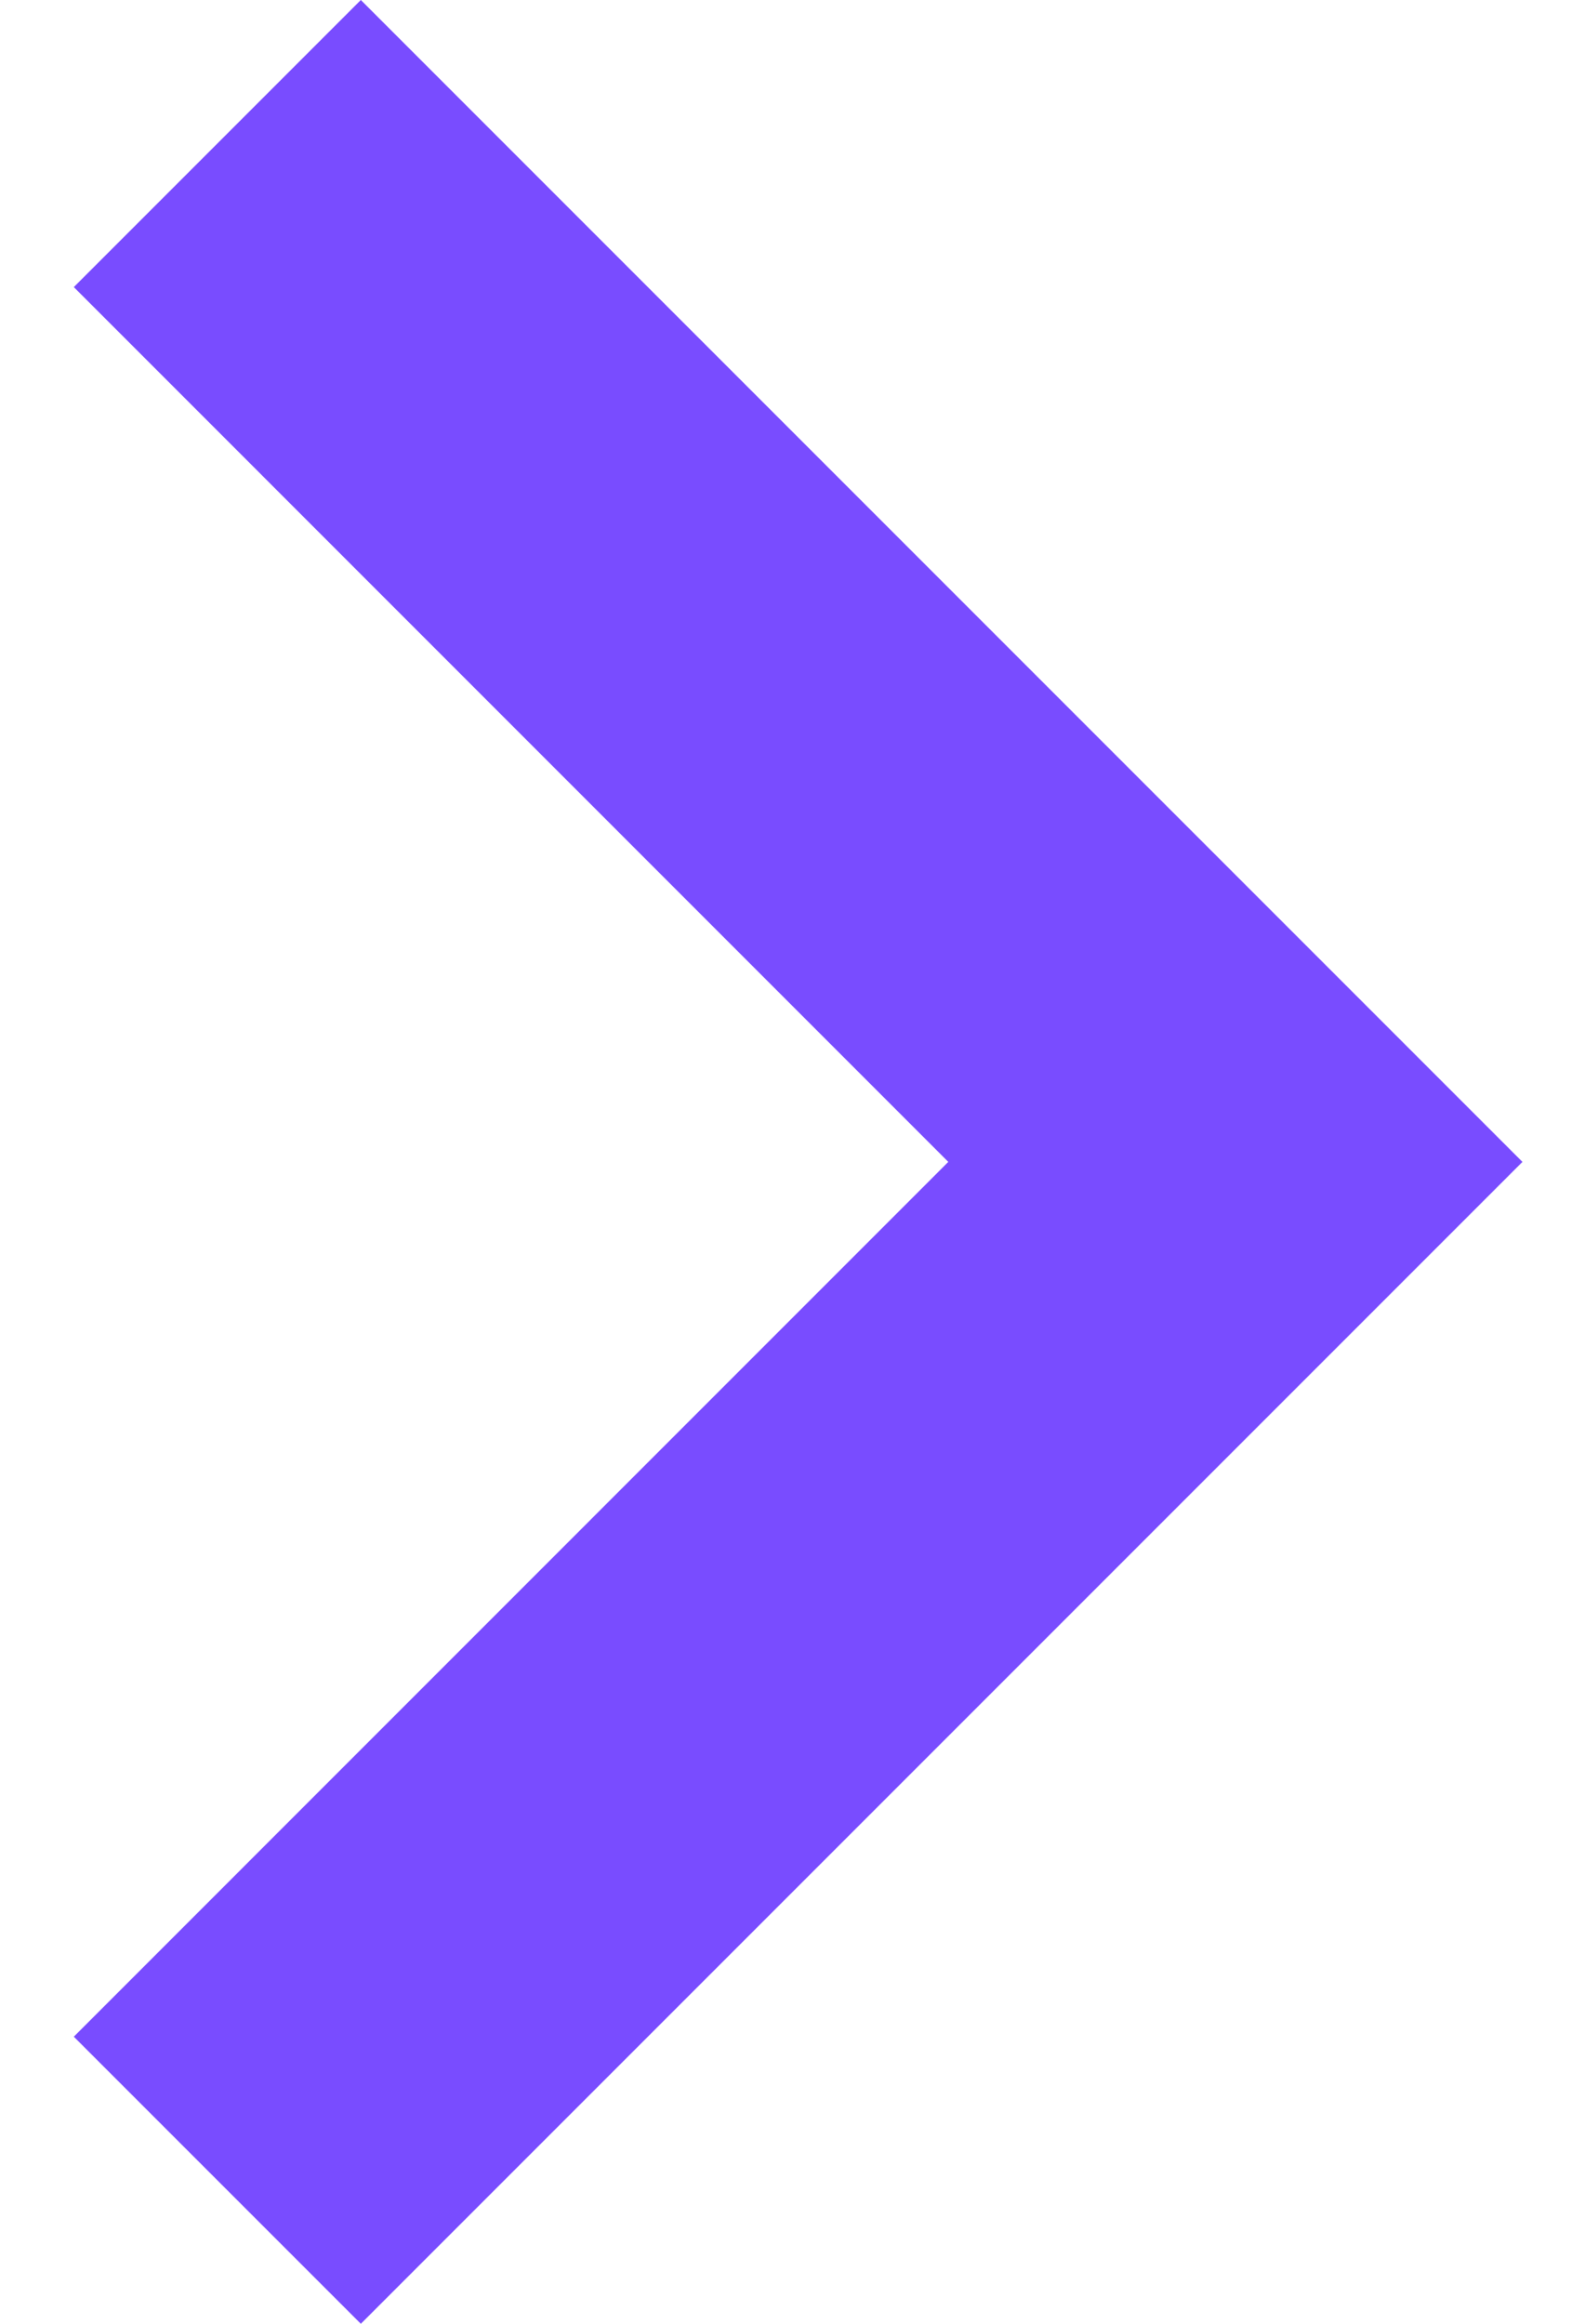
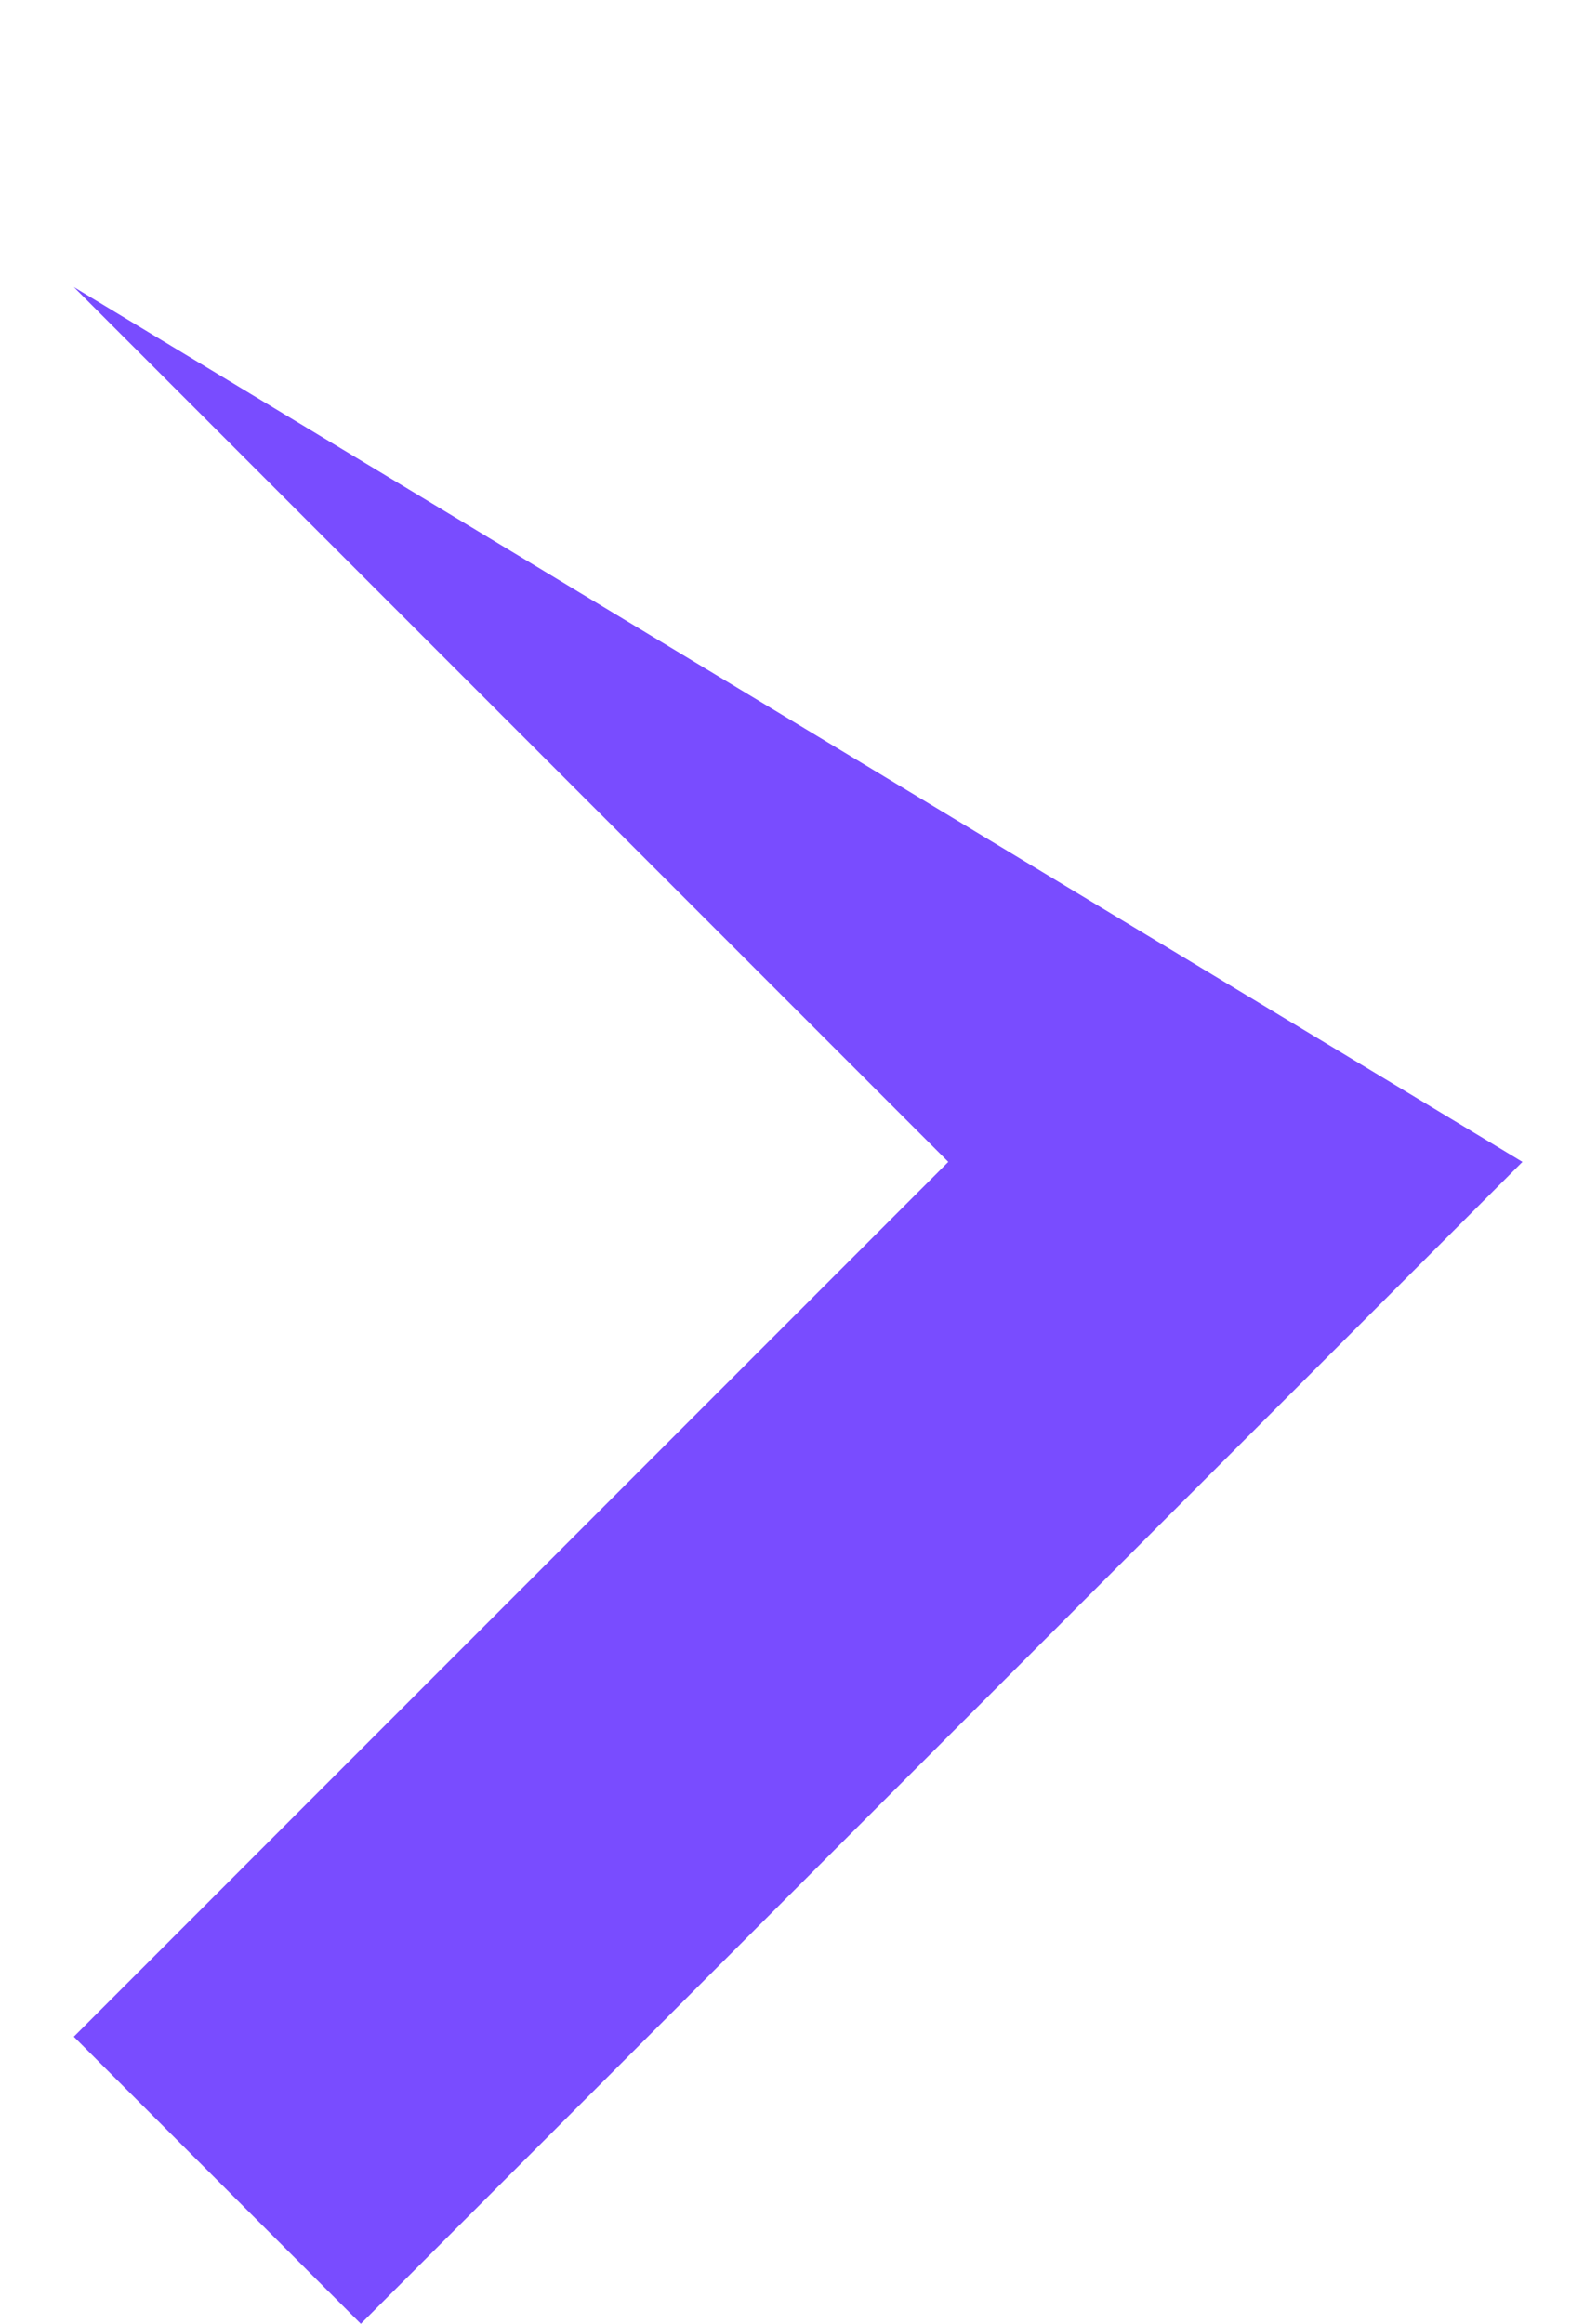
<svg xmlns="http://www.w3.org/2000/svg" width="15" height="22" viewBox="0 0 15 22" fill="none">
-   <path fill-rule="evenodd" clip-rule="evenodd" d="M3.417 22L14.417 11L3.417 0L0.699 2.718L8.98 11L0.699 19.282L3.417 22Z" fill="#794CFF" />
+   <path fill-rule="evenodd" clip-rule="evenodd" d="M3.417 22L14.417 11L0.699 2.718L8.98 11L0.699 19.282L3.417 22Z" fill="#794CFF" />
</svg>